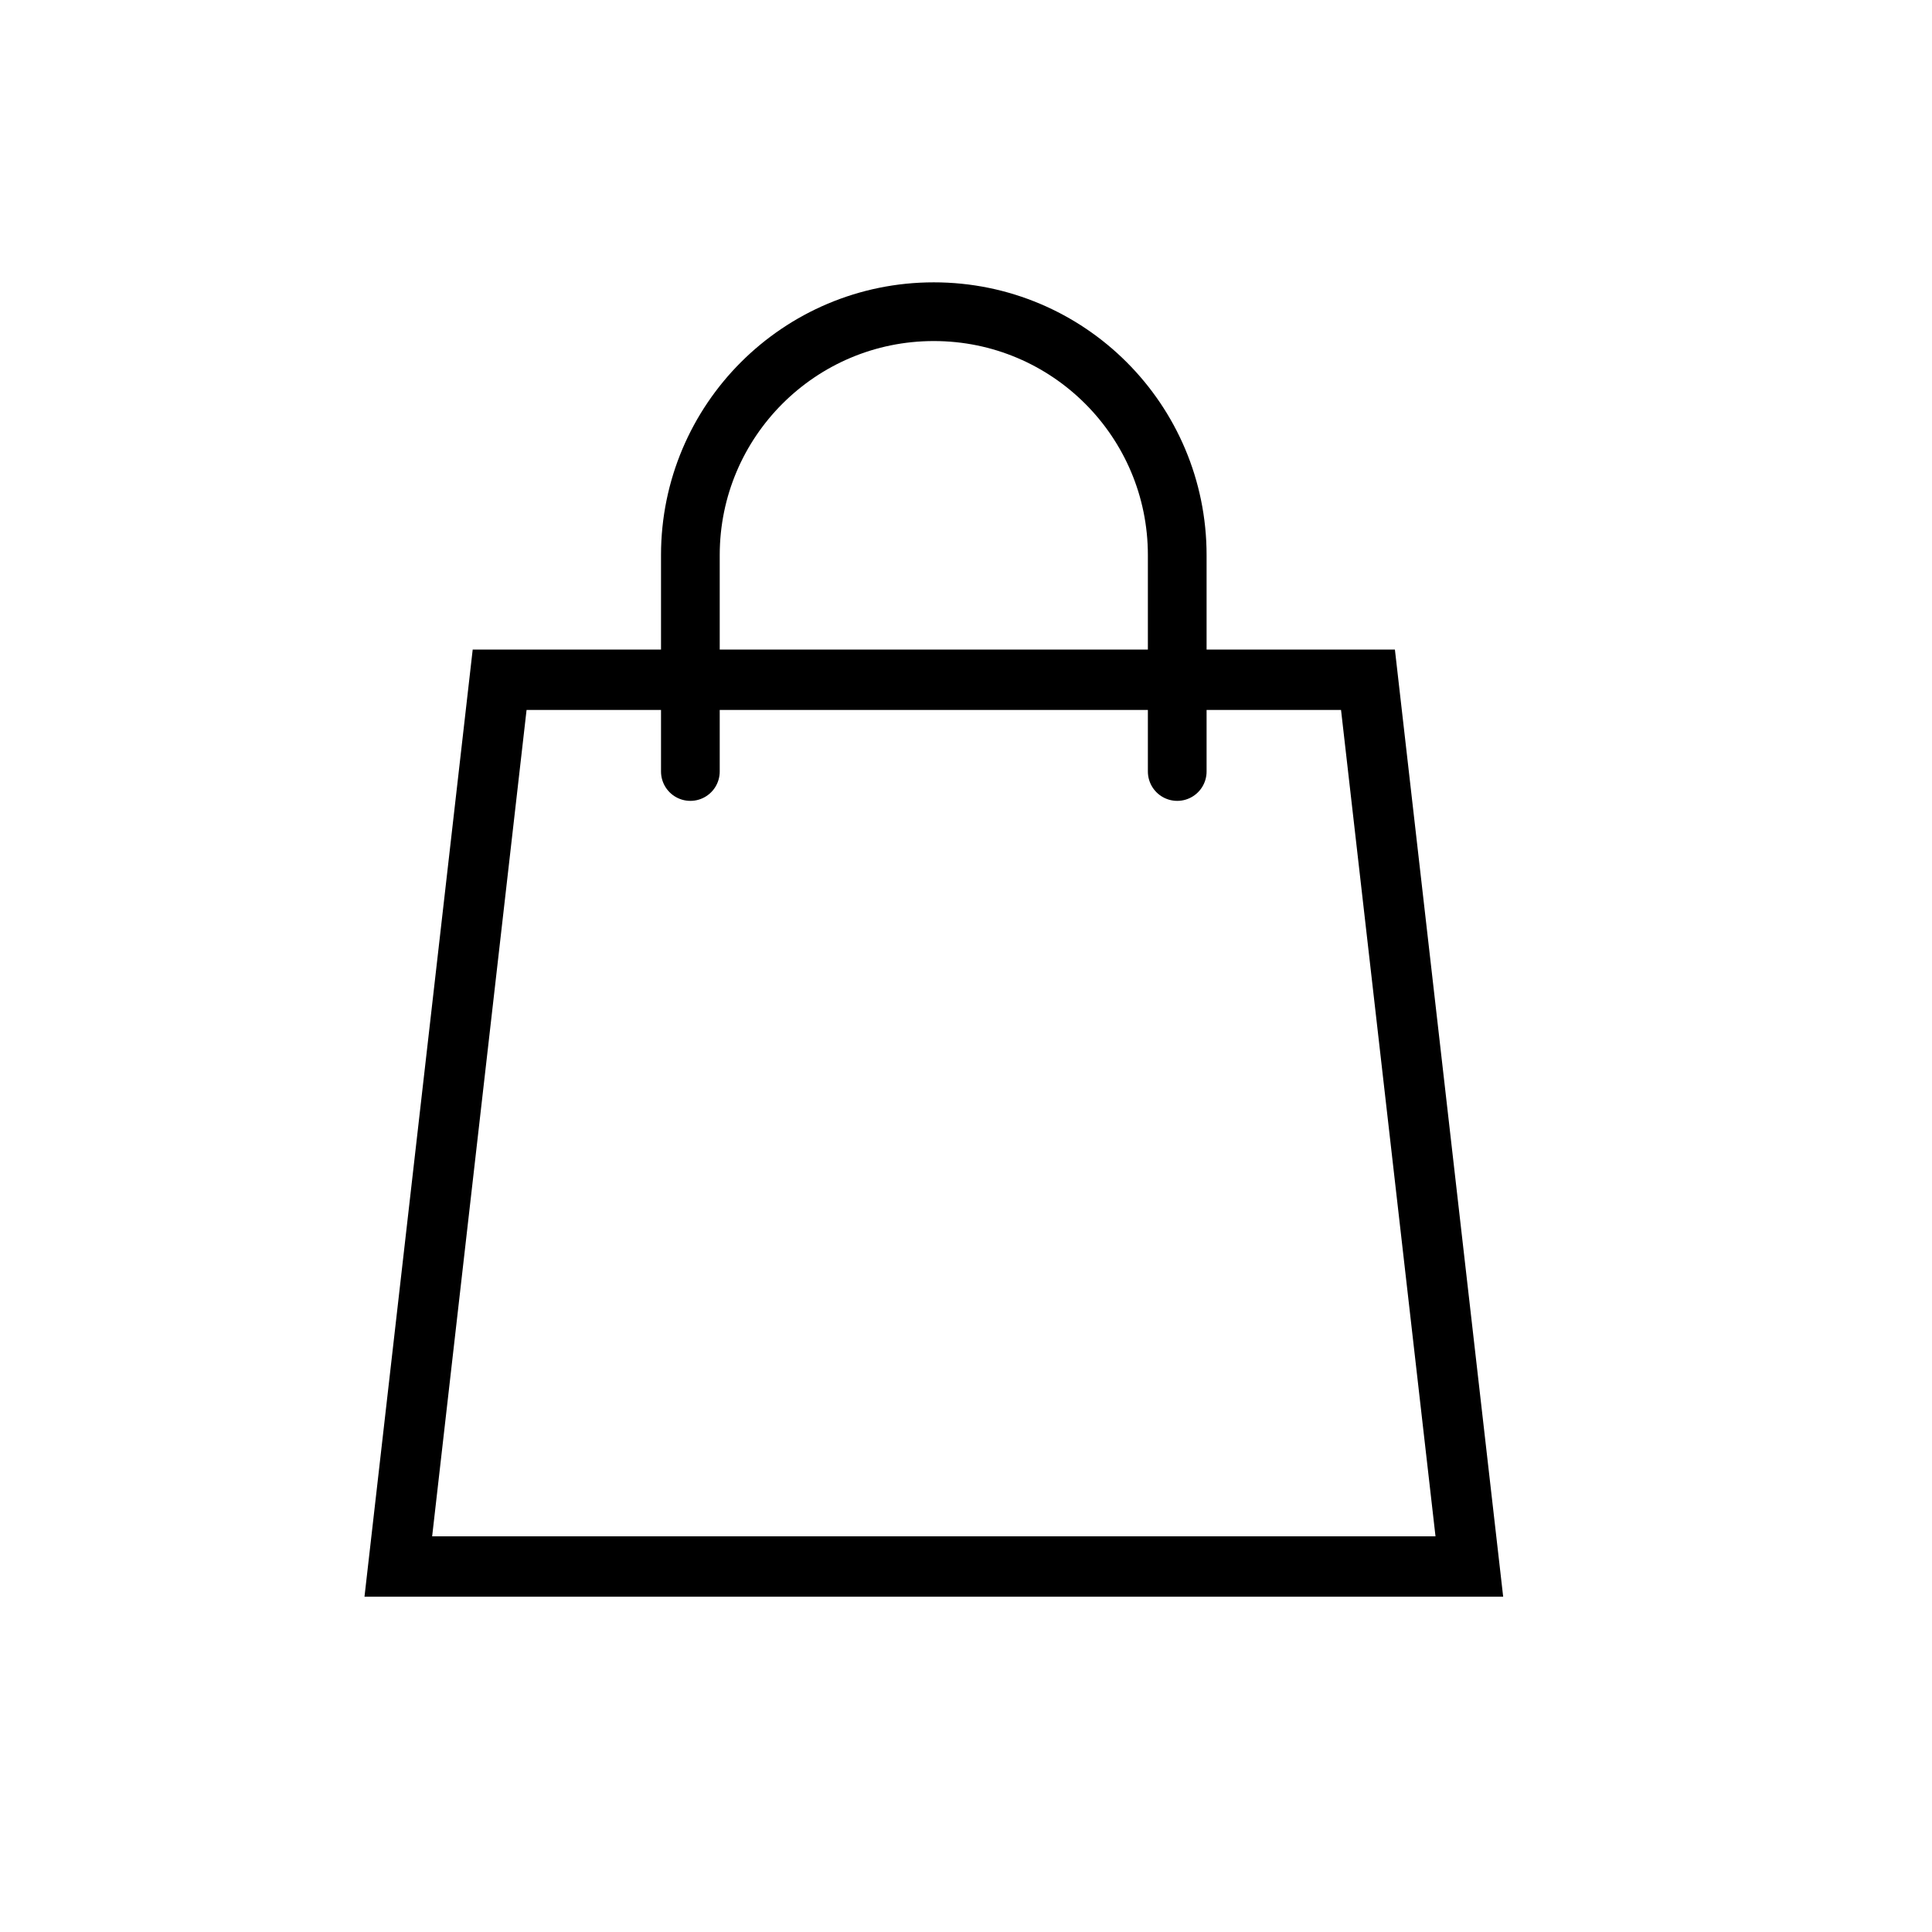
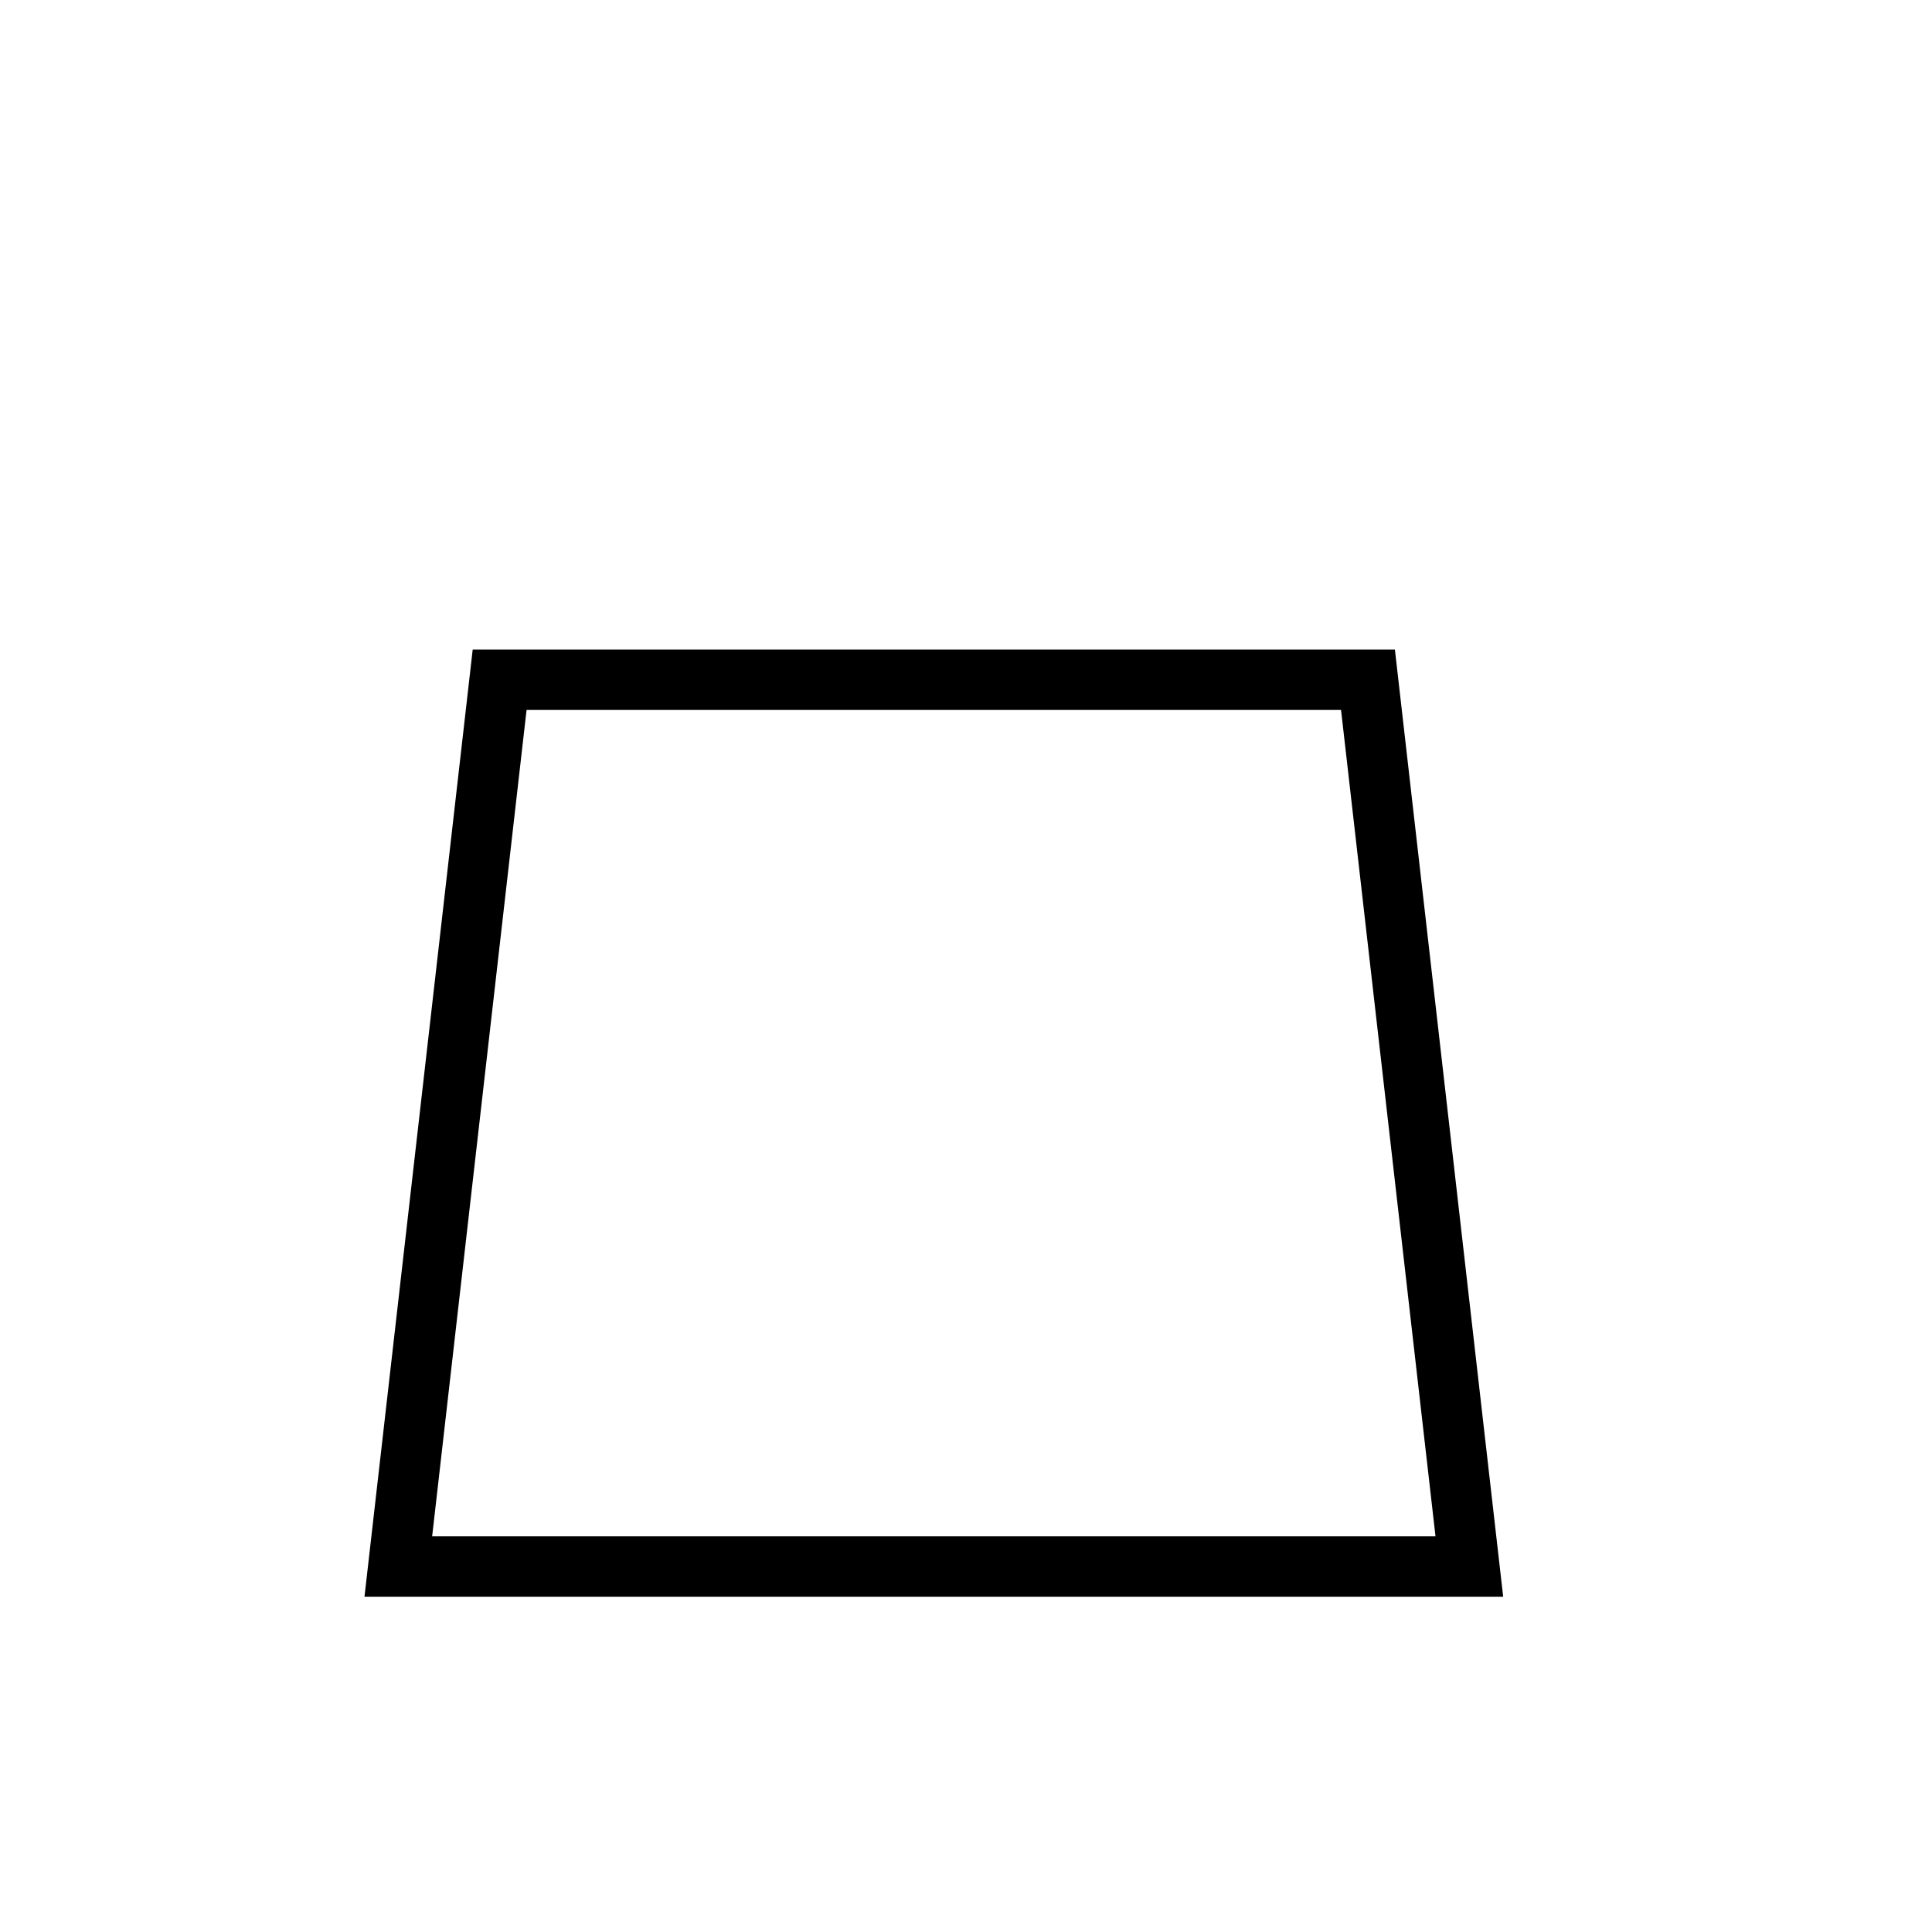
<svg xmlns="http://www.w3.org/2000/svg" width="36" height="36" viewBox="0 0 36 36" fill="none">
  <path d="M27.379 29.19H7.422L9.31 12.666H25.49L27.379 29.19Z" stroke="black" stroke-width="1.125" stroke-miterlimit="10" stroke-linecap="round" />
-   <path d="M21.936 14.376C21.936 13.75 21.936 10.969 21.936 10.344C21.936 7.838 19.906 5.808 17.4 5.808C14.895 5.808 12.864 7.838 12.864 10.344C12.864 10.969 12.864 13.75 12.864 14.376" stroke="black" stroke-width="1.094" stroke-miterlimit="10" stroke-linecap="round" />
</svg>